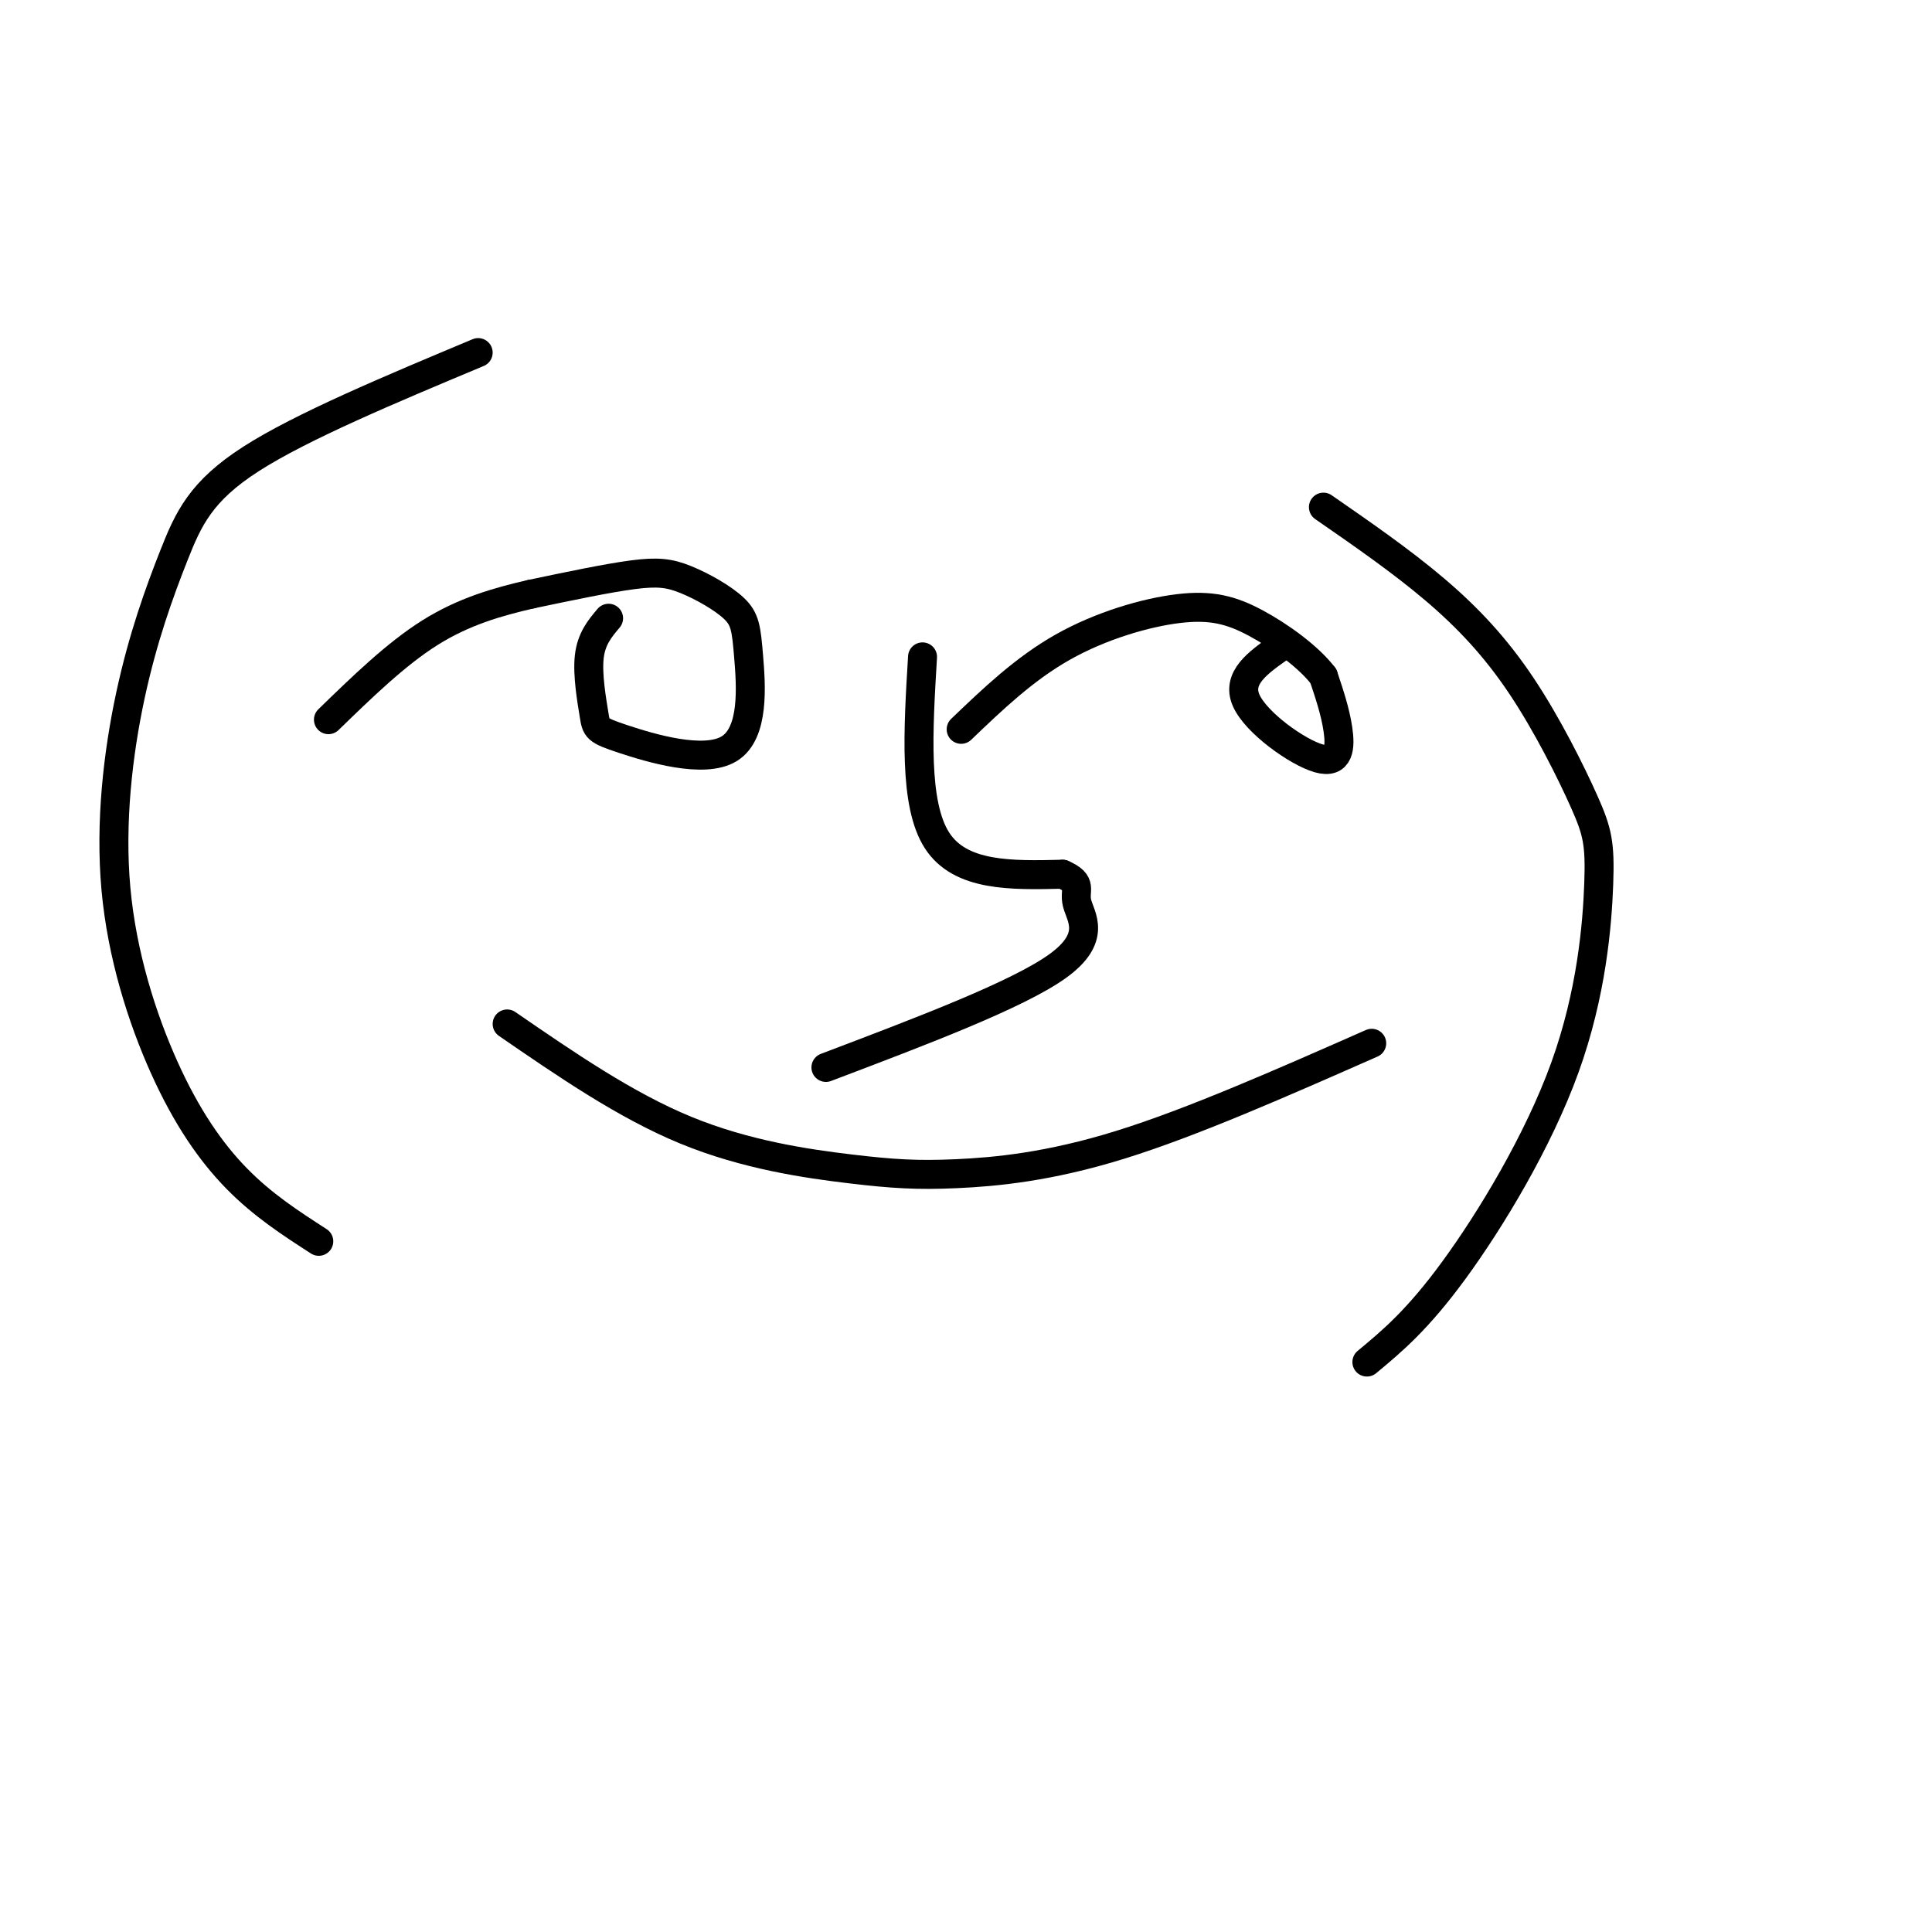
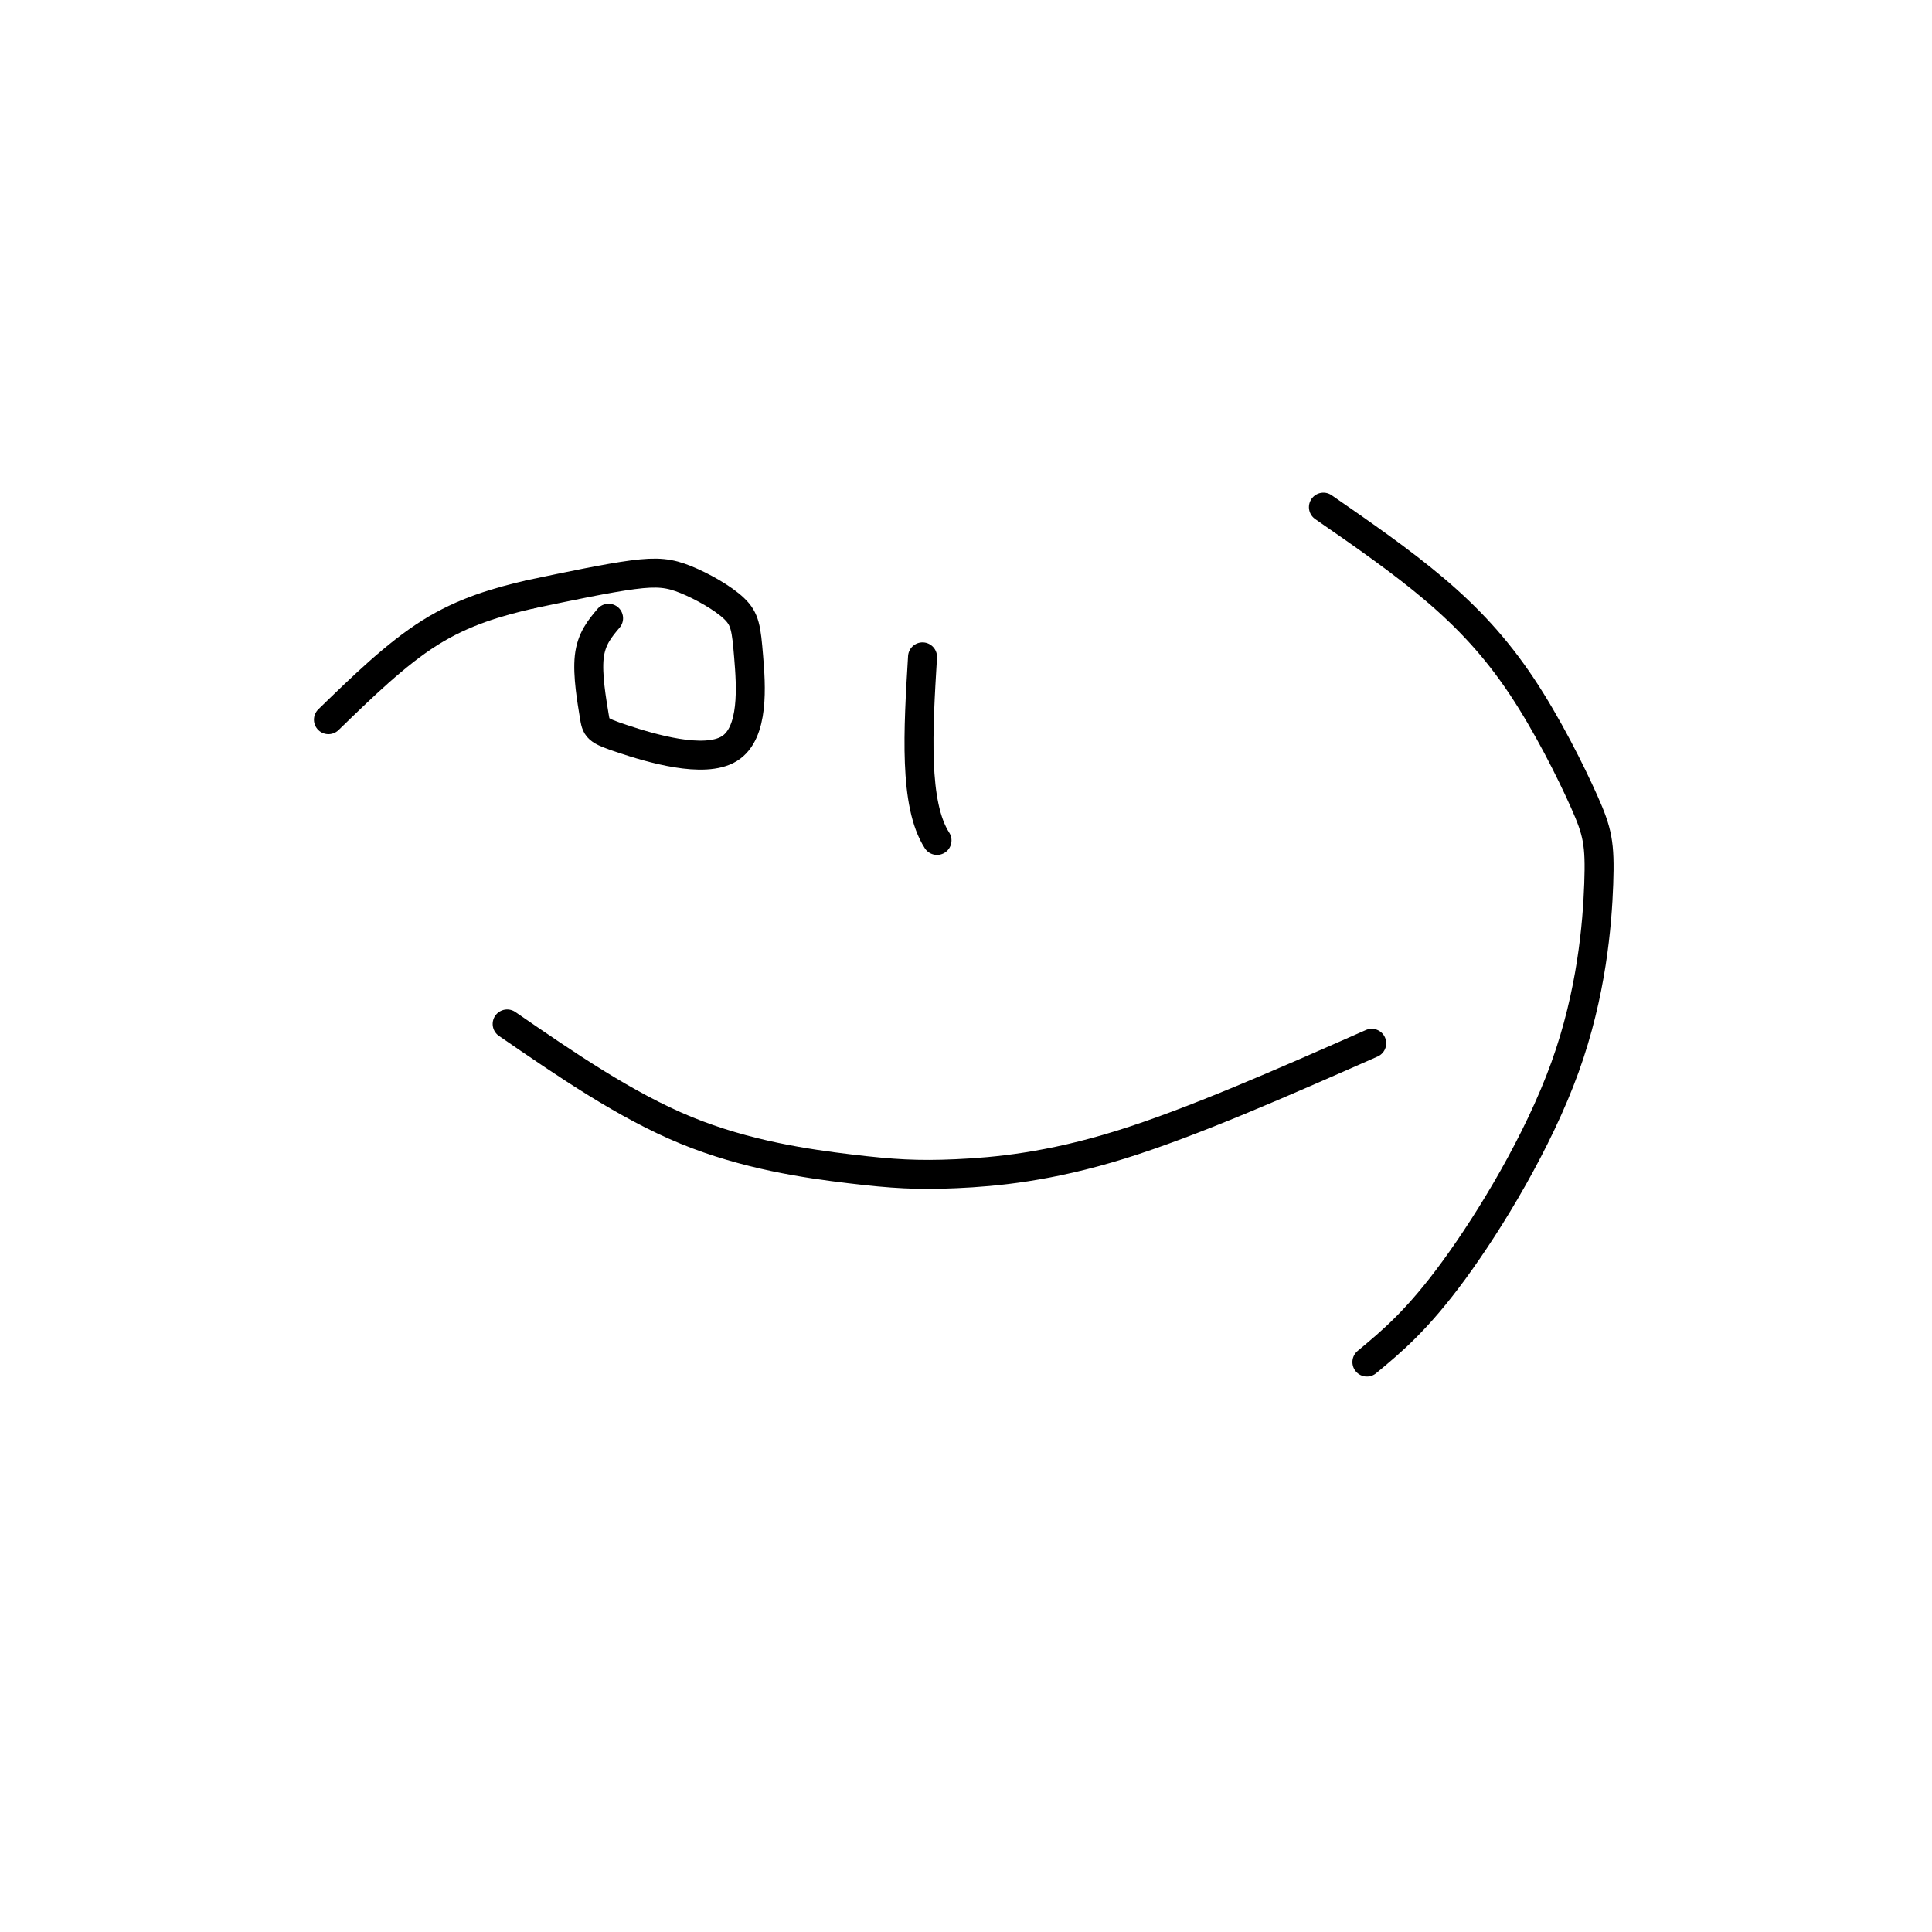
<svg xmlns="http://www.w3.org/2000/svg" viewBox="0 0 400 400" version="1.1">
  <g fill="none" stroke="#000000" stroke-width="6" stroke-linecap="round" stroke-linejoin="round">
    <path d="M126,128c-1.791,2.121 -3.583,4.243 -4,8c-0.417,3.757 0.540,9.151 1,12c0.460,2.849 0.422,3.153 6,5c5.578,1.847 16.773,5.238 22,2c5.227,-3.238 4.486,-13.105 4,-19c-0.486,-5.895 -0.718,-7.817 -3,-10c-2.282,-2.183 -6.614,-4.626 -10,-6c-3.386,-1.374 -5.824,-1.678 -11,-1c-5.176,0.678 -13.088,2.339 -21,4" />
    <path d="M110,123c-7.000,1.600 -14.000,3.600 -21,8c-7.000,4.400 -14.000,11.200 -21,18" />
-     <path d="M191,136c-0.917,15.250 -1.833,30.500 3,38c4.833,7.500 15.417,7.250 26,7" />
-     <path d="M220,181c4.369,1.917 2.292,3.208 3,6c0.708,2.792 4.202,7.083 -4,13c-8.202,5.917 -28.101,13.458 -48,21" />
-     <path d="M265,134c-4.518,3.179 -9.036,6.357 -7,11c2.036,4.643 10.625,10.750 15,12c4.375,1.250 4.536,-2.357 4,-6c-0.536,-3.643 -1.768,-7.321 -3,-11" />
-     <path d="M274,140c-2.981,-3.938 -8.933,-8.282 -14,-11c-5.067,-2.718 -9.249,-3.809 -16,-3c-6.751,0.809 -16.072,3.517 -24,8c-7.928,4.483 -14.464,10.742 -21,17" />
+     <path d="M191,136c-0.917,15.250 -1.833,30.500 3,38" />
    <path d="M105,212c12.266,8.437 24.533,16.874 37,22c12.467,5.126 25.136,6.941 34,8c8.864,1.059 13.925,1.362 22,1c8.075,-0.362 19.164,-1.389 34,-6c14.836,-4.611 33.418,-12.805 52,-21" />
    <path d="M274,105c8.048,5.571 16.097,11.142 23,17c6.903,5.858 12.661,12.003 18,20c5.339,7.997 10.259,17.844 13,24c2.741,6.156 3.302,8.619 3,17c-0.302,8.381 -1.466,22.679 -7,38c-5.534,15.321 -15.438,31.663 -23,42c-7.562,10.337 -12.781,14.668 -18,19" />
-     <path d="M99,73c-18.286,7.657 -36.572,15.314 -47,22c-10.428,6.686 -12.997,12.401 -16,20c-3.003,7.599 -6.440,17.080 -9,29c-2.560,11.920 -4.243,26.277 -3,40c1.243,13.723 5.412,26.810 10,37c4.588,10.190 9.597,17.483 15,23c5.403,5.517 11.202,9.259 17,13" />
  </g>
</svg>